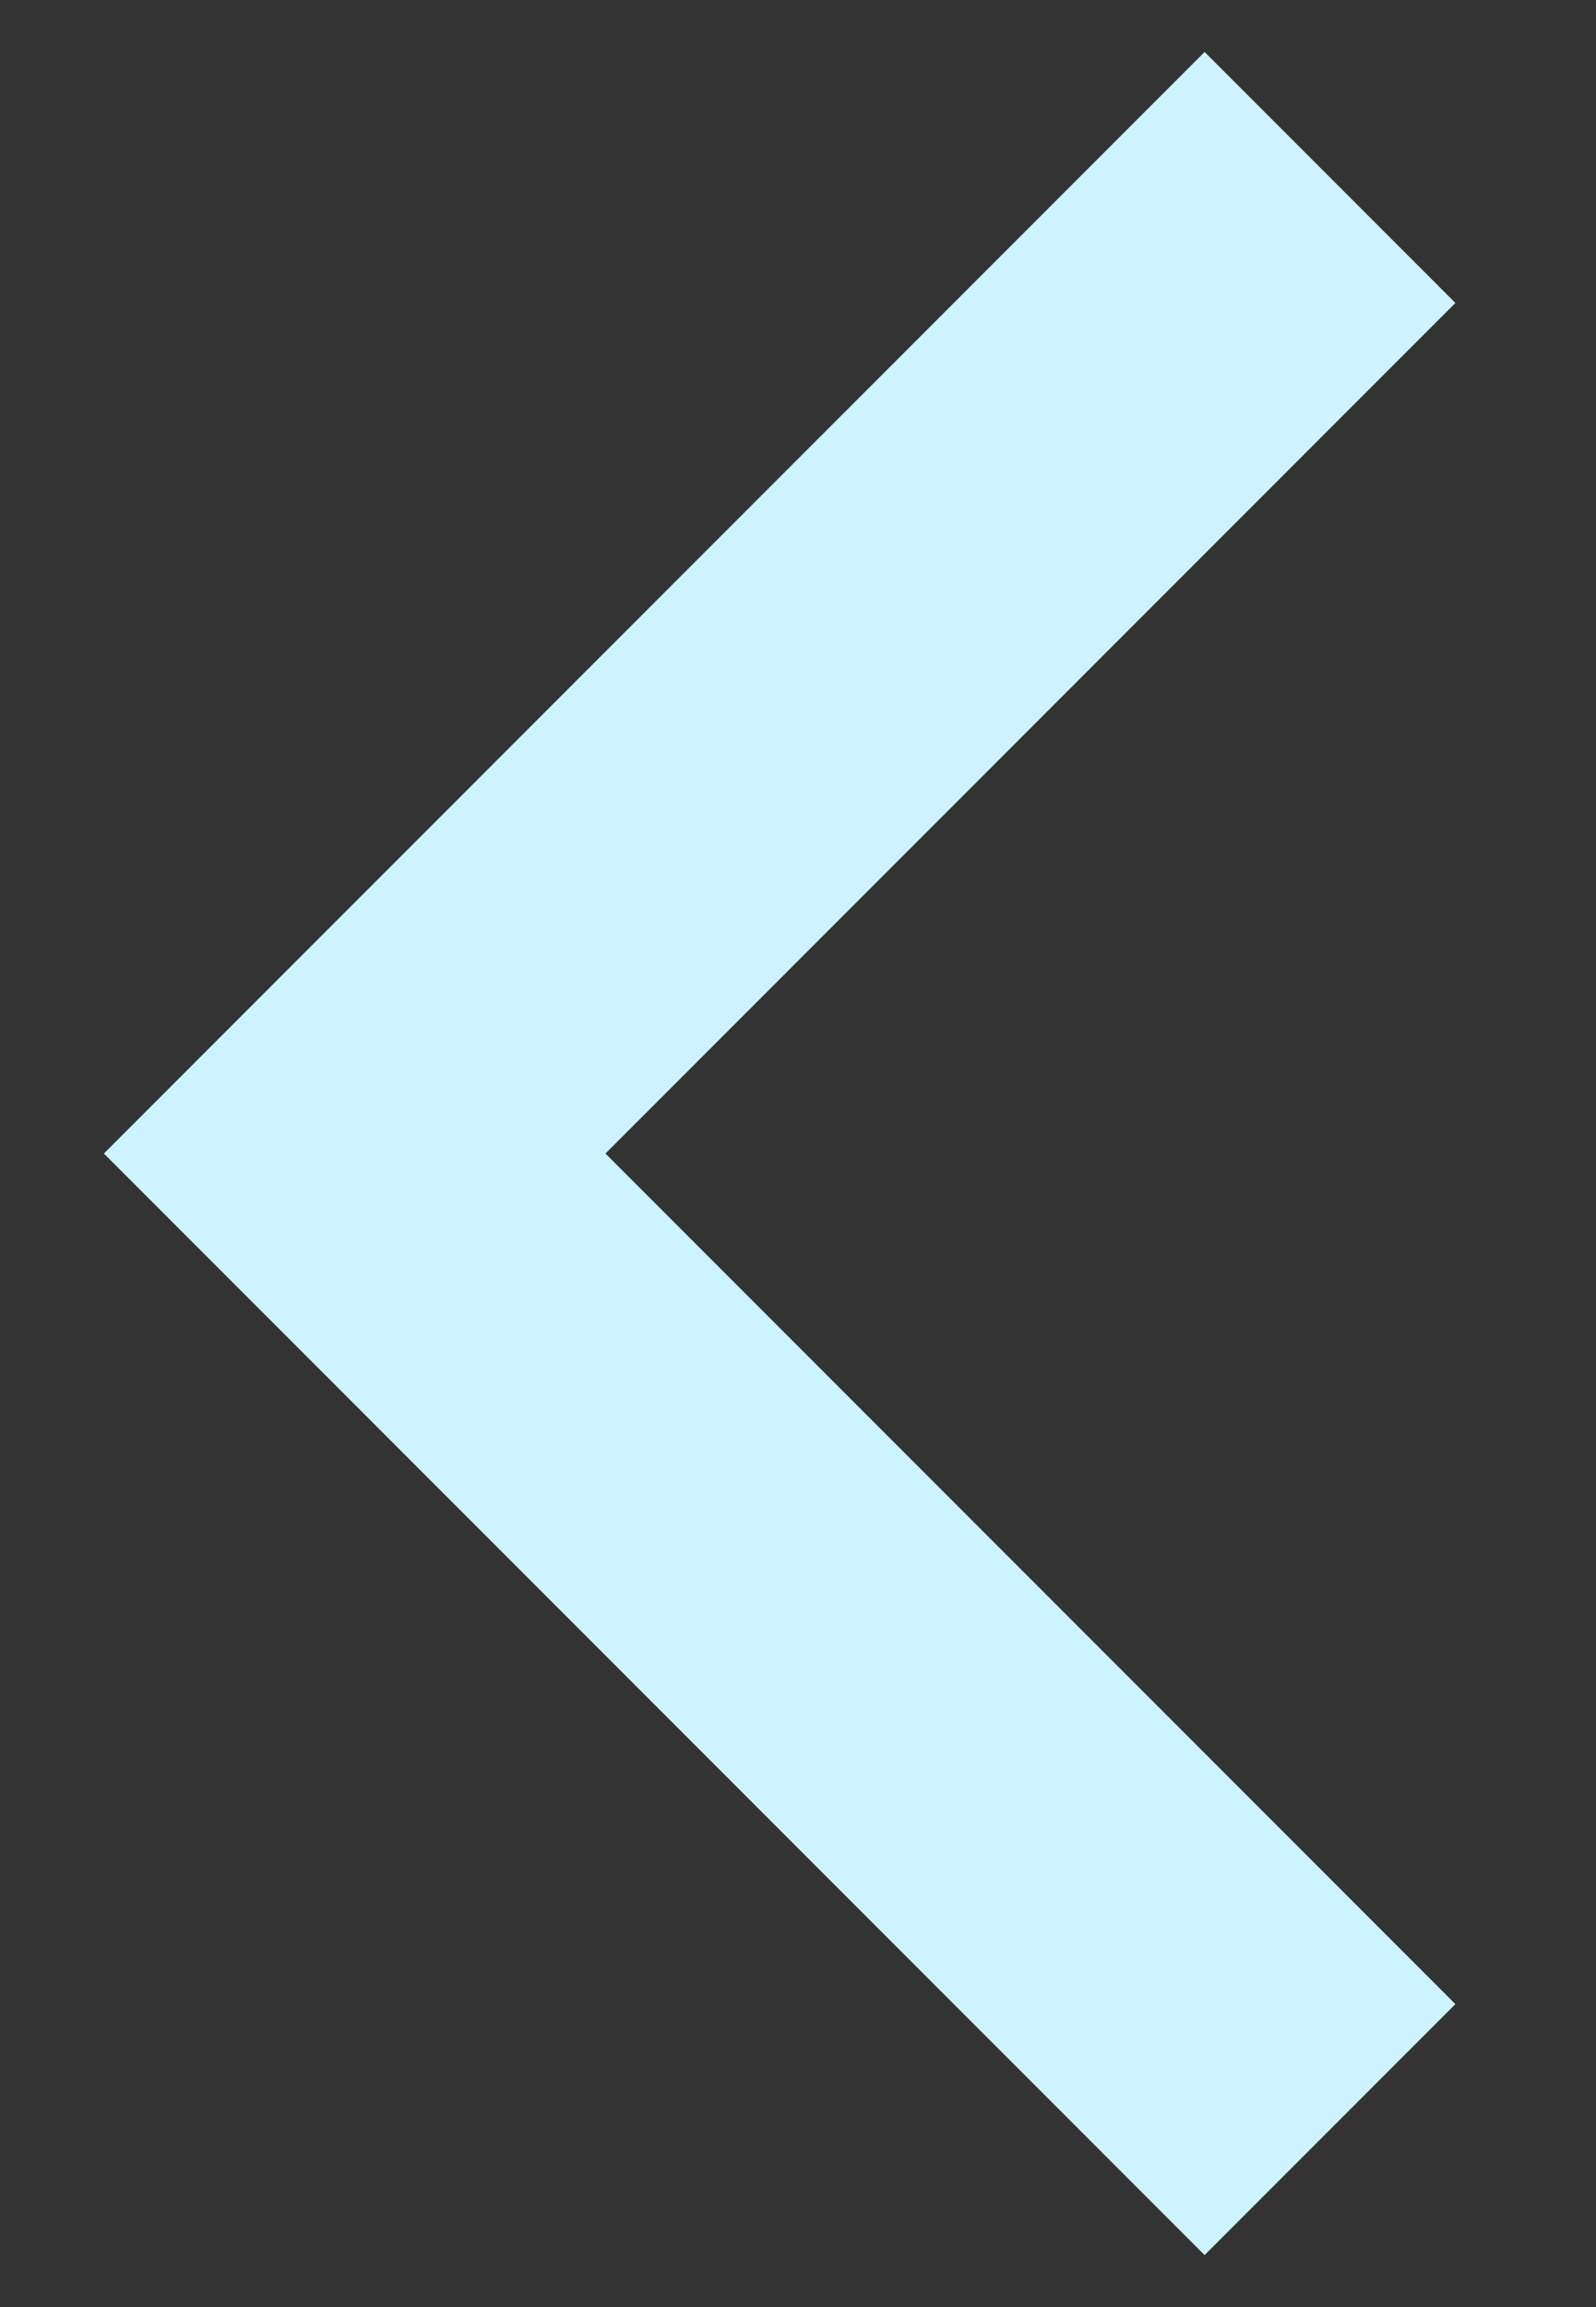
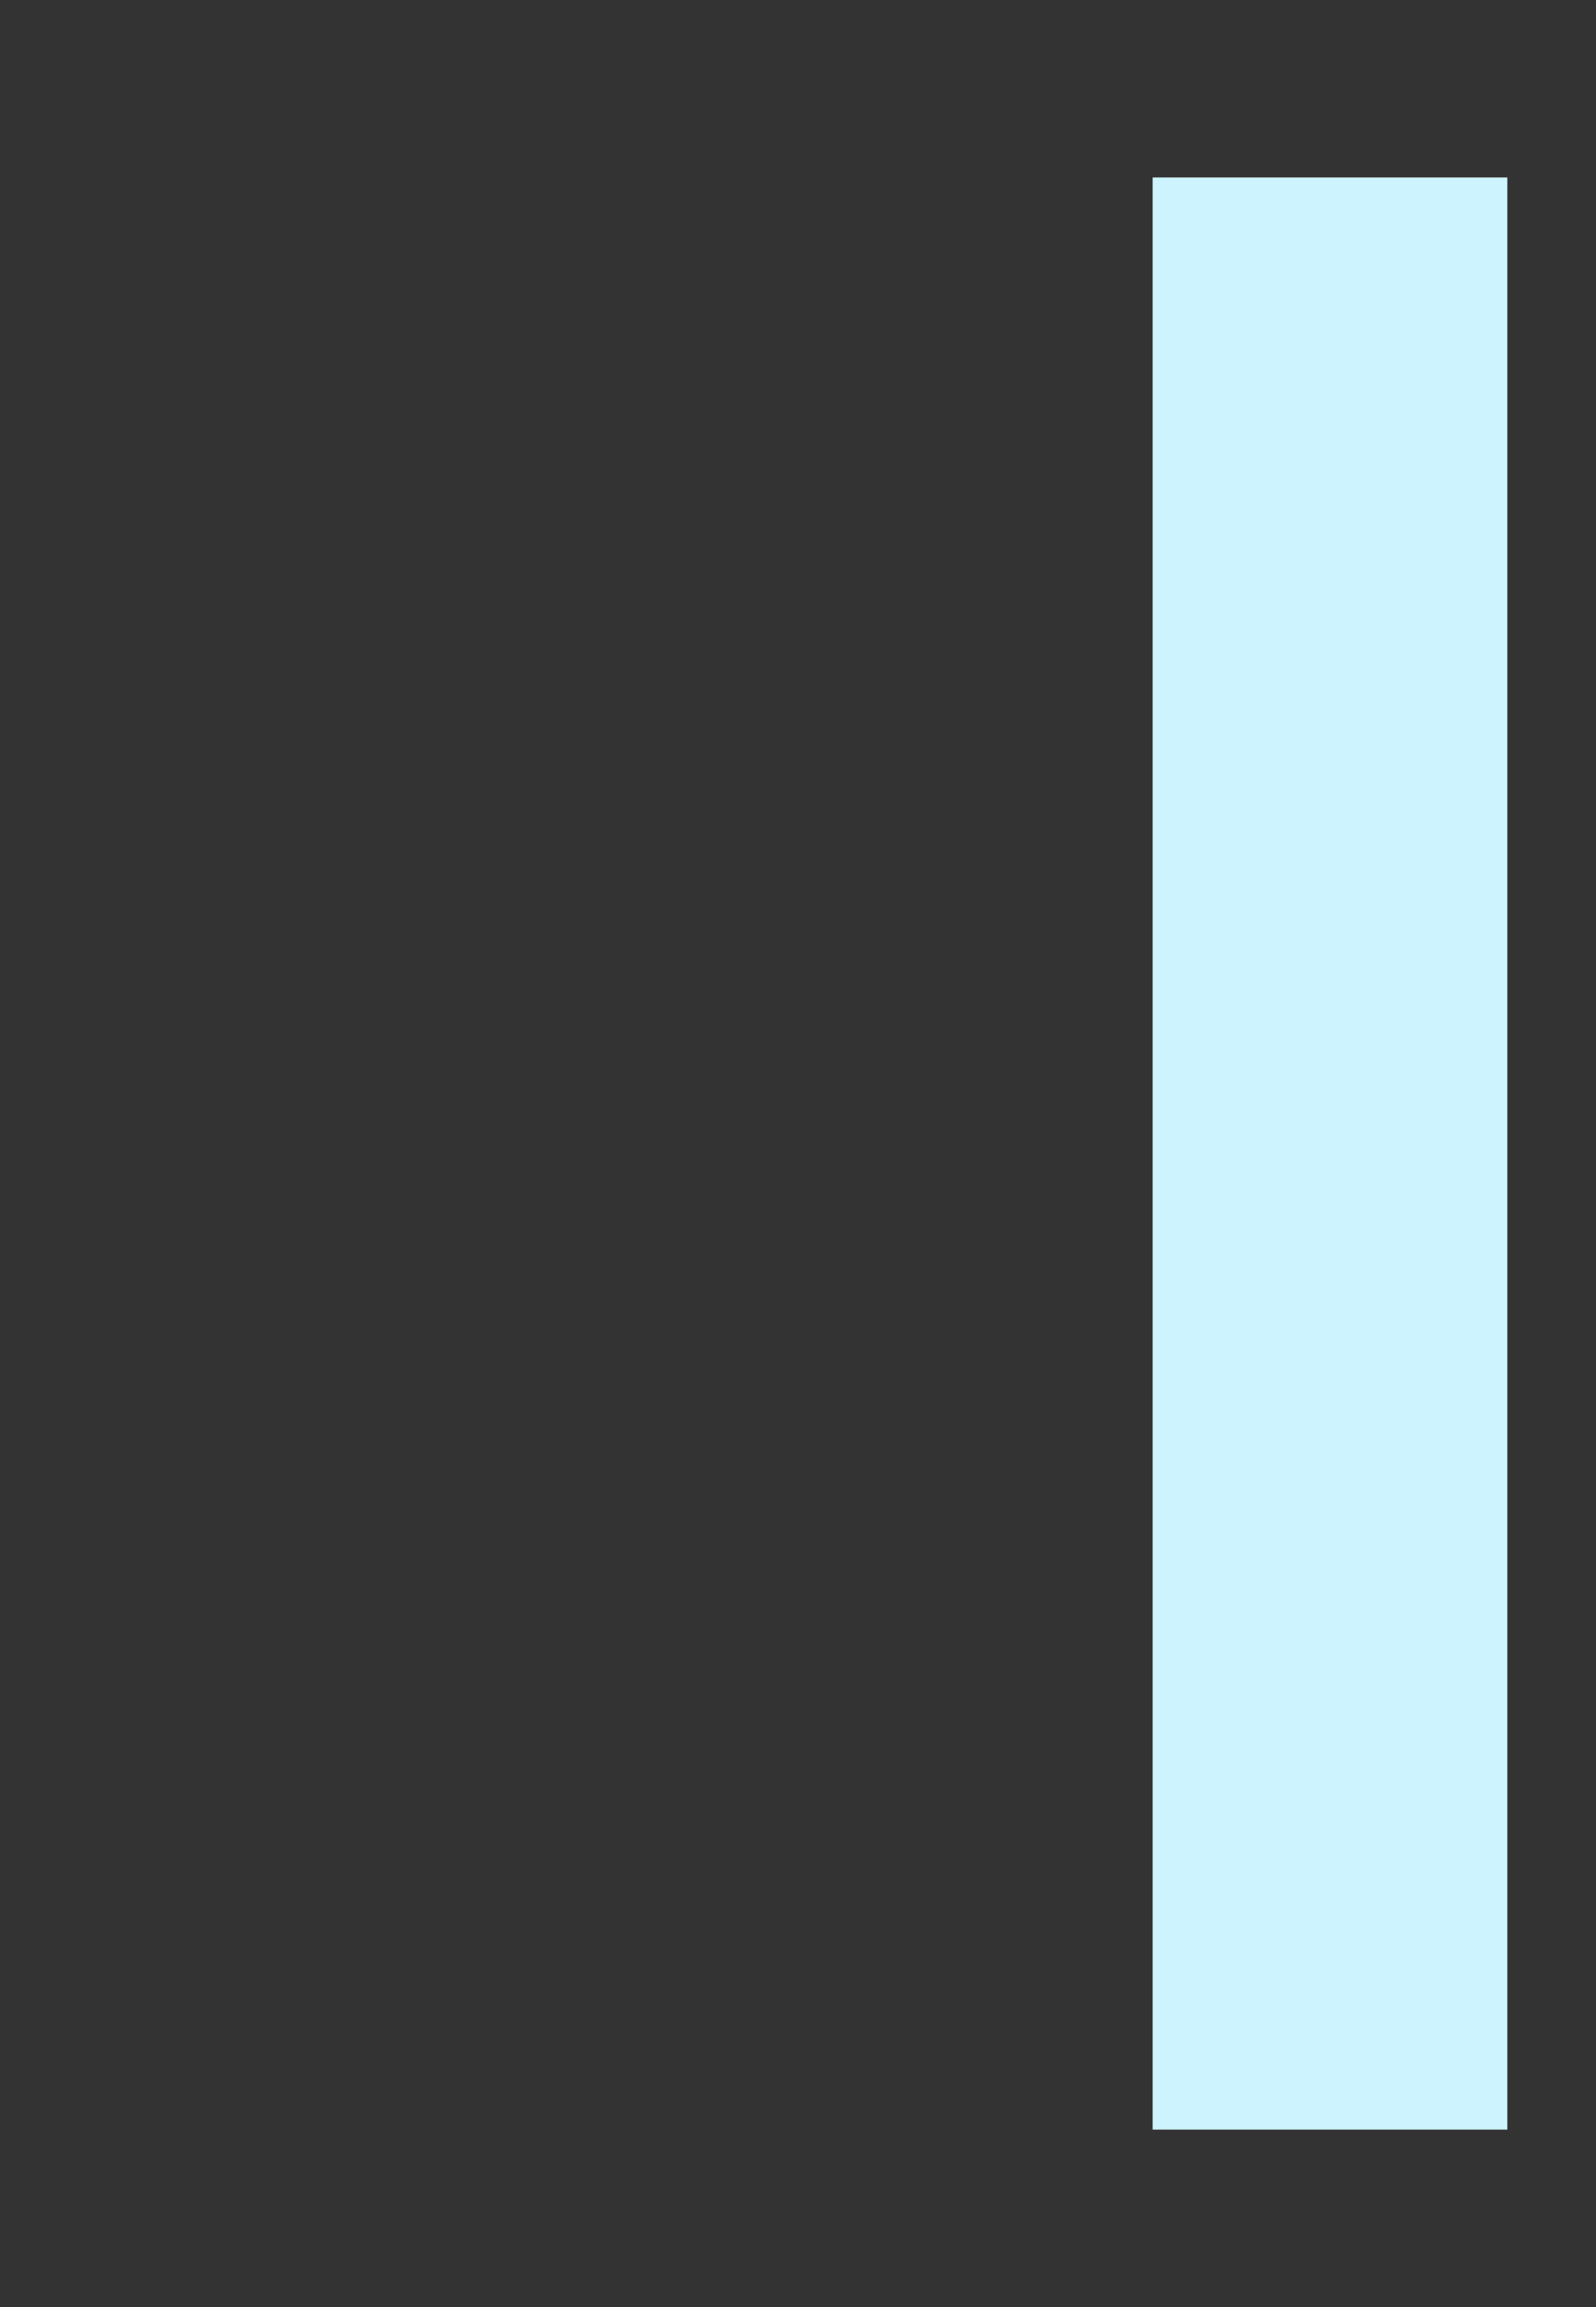
<svg xmlns="http://www.w3.org/2000/svg" width="9" height="13" viewBox="0 0 9 13" fill="none">
  <rect x="0" y="0" width="9" height="13" fill="#333333" stroke="none" />
-   <path d="M7.5 1L2 6.5L7.5 12" stroke="#CDF3FF" stroke-width="2" />
+   <path d="M7.5 1L7.5 12" stroke="#CDF3FF" stroke-width="2" />
</svg>